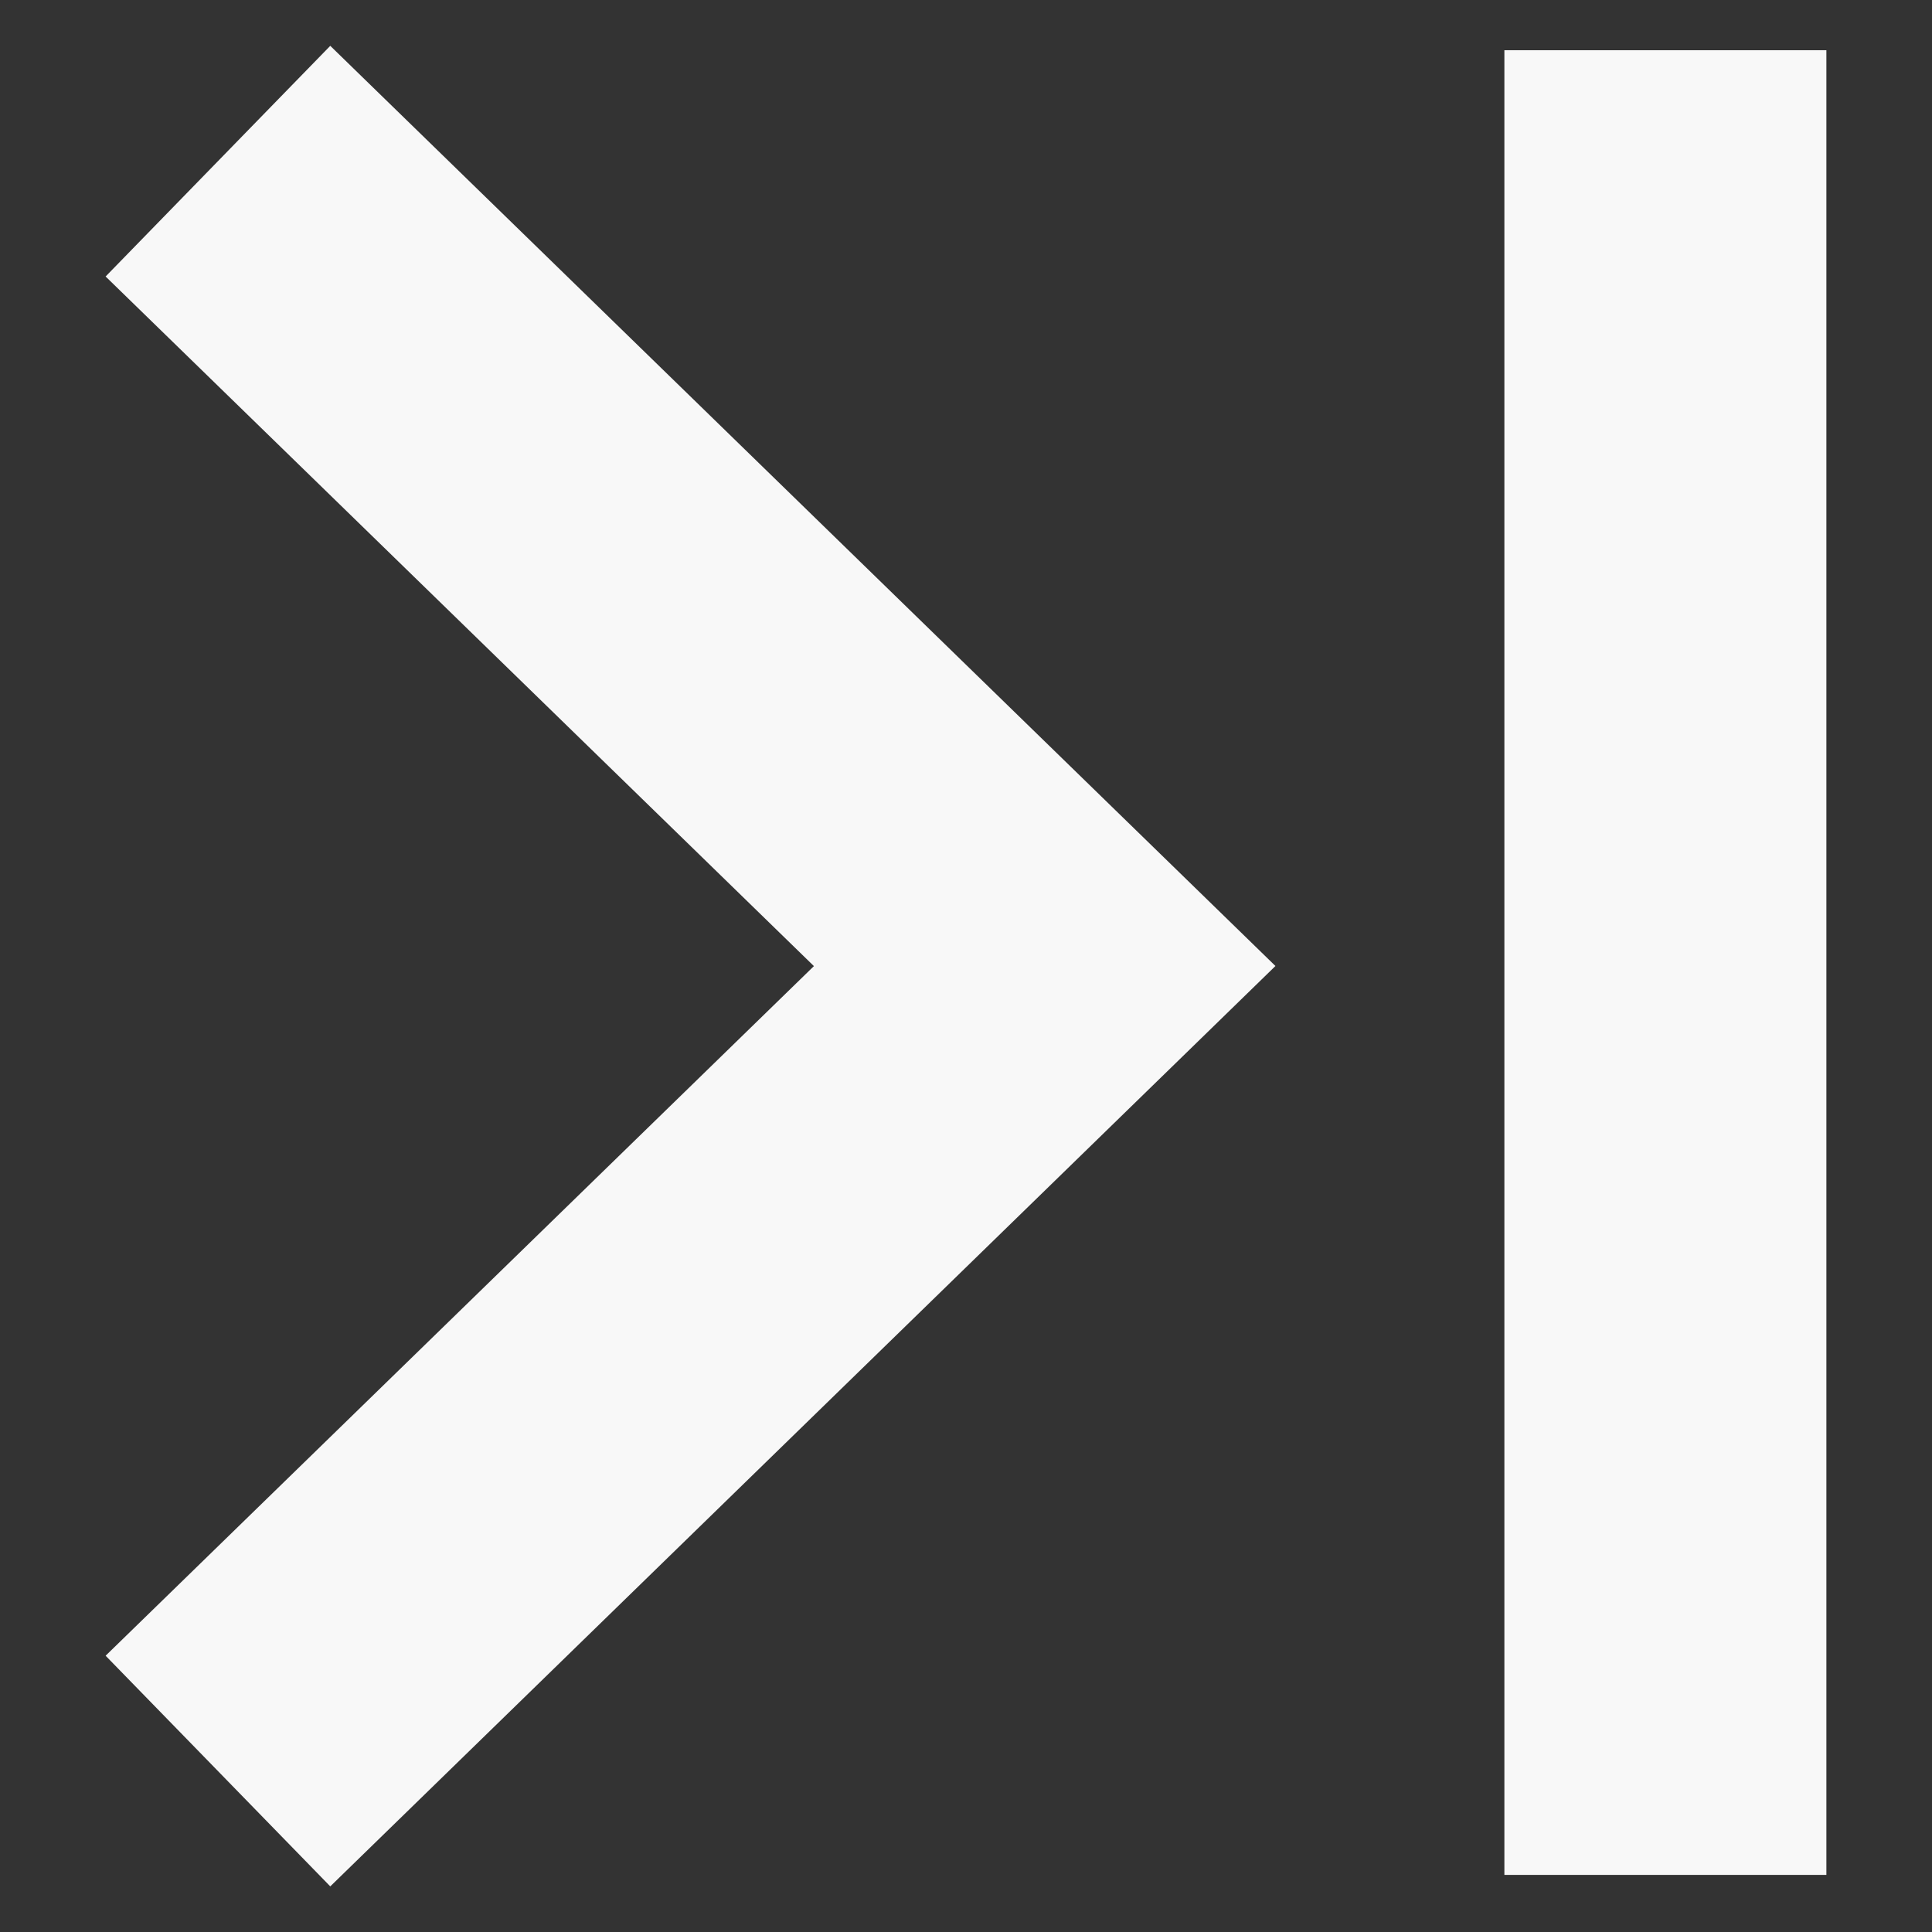
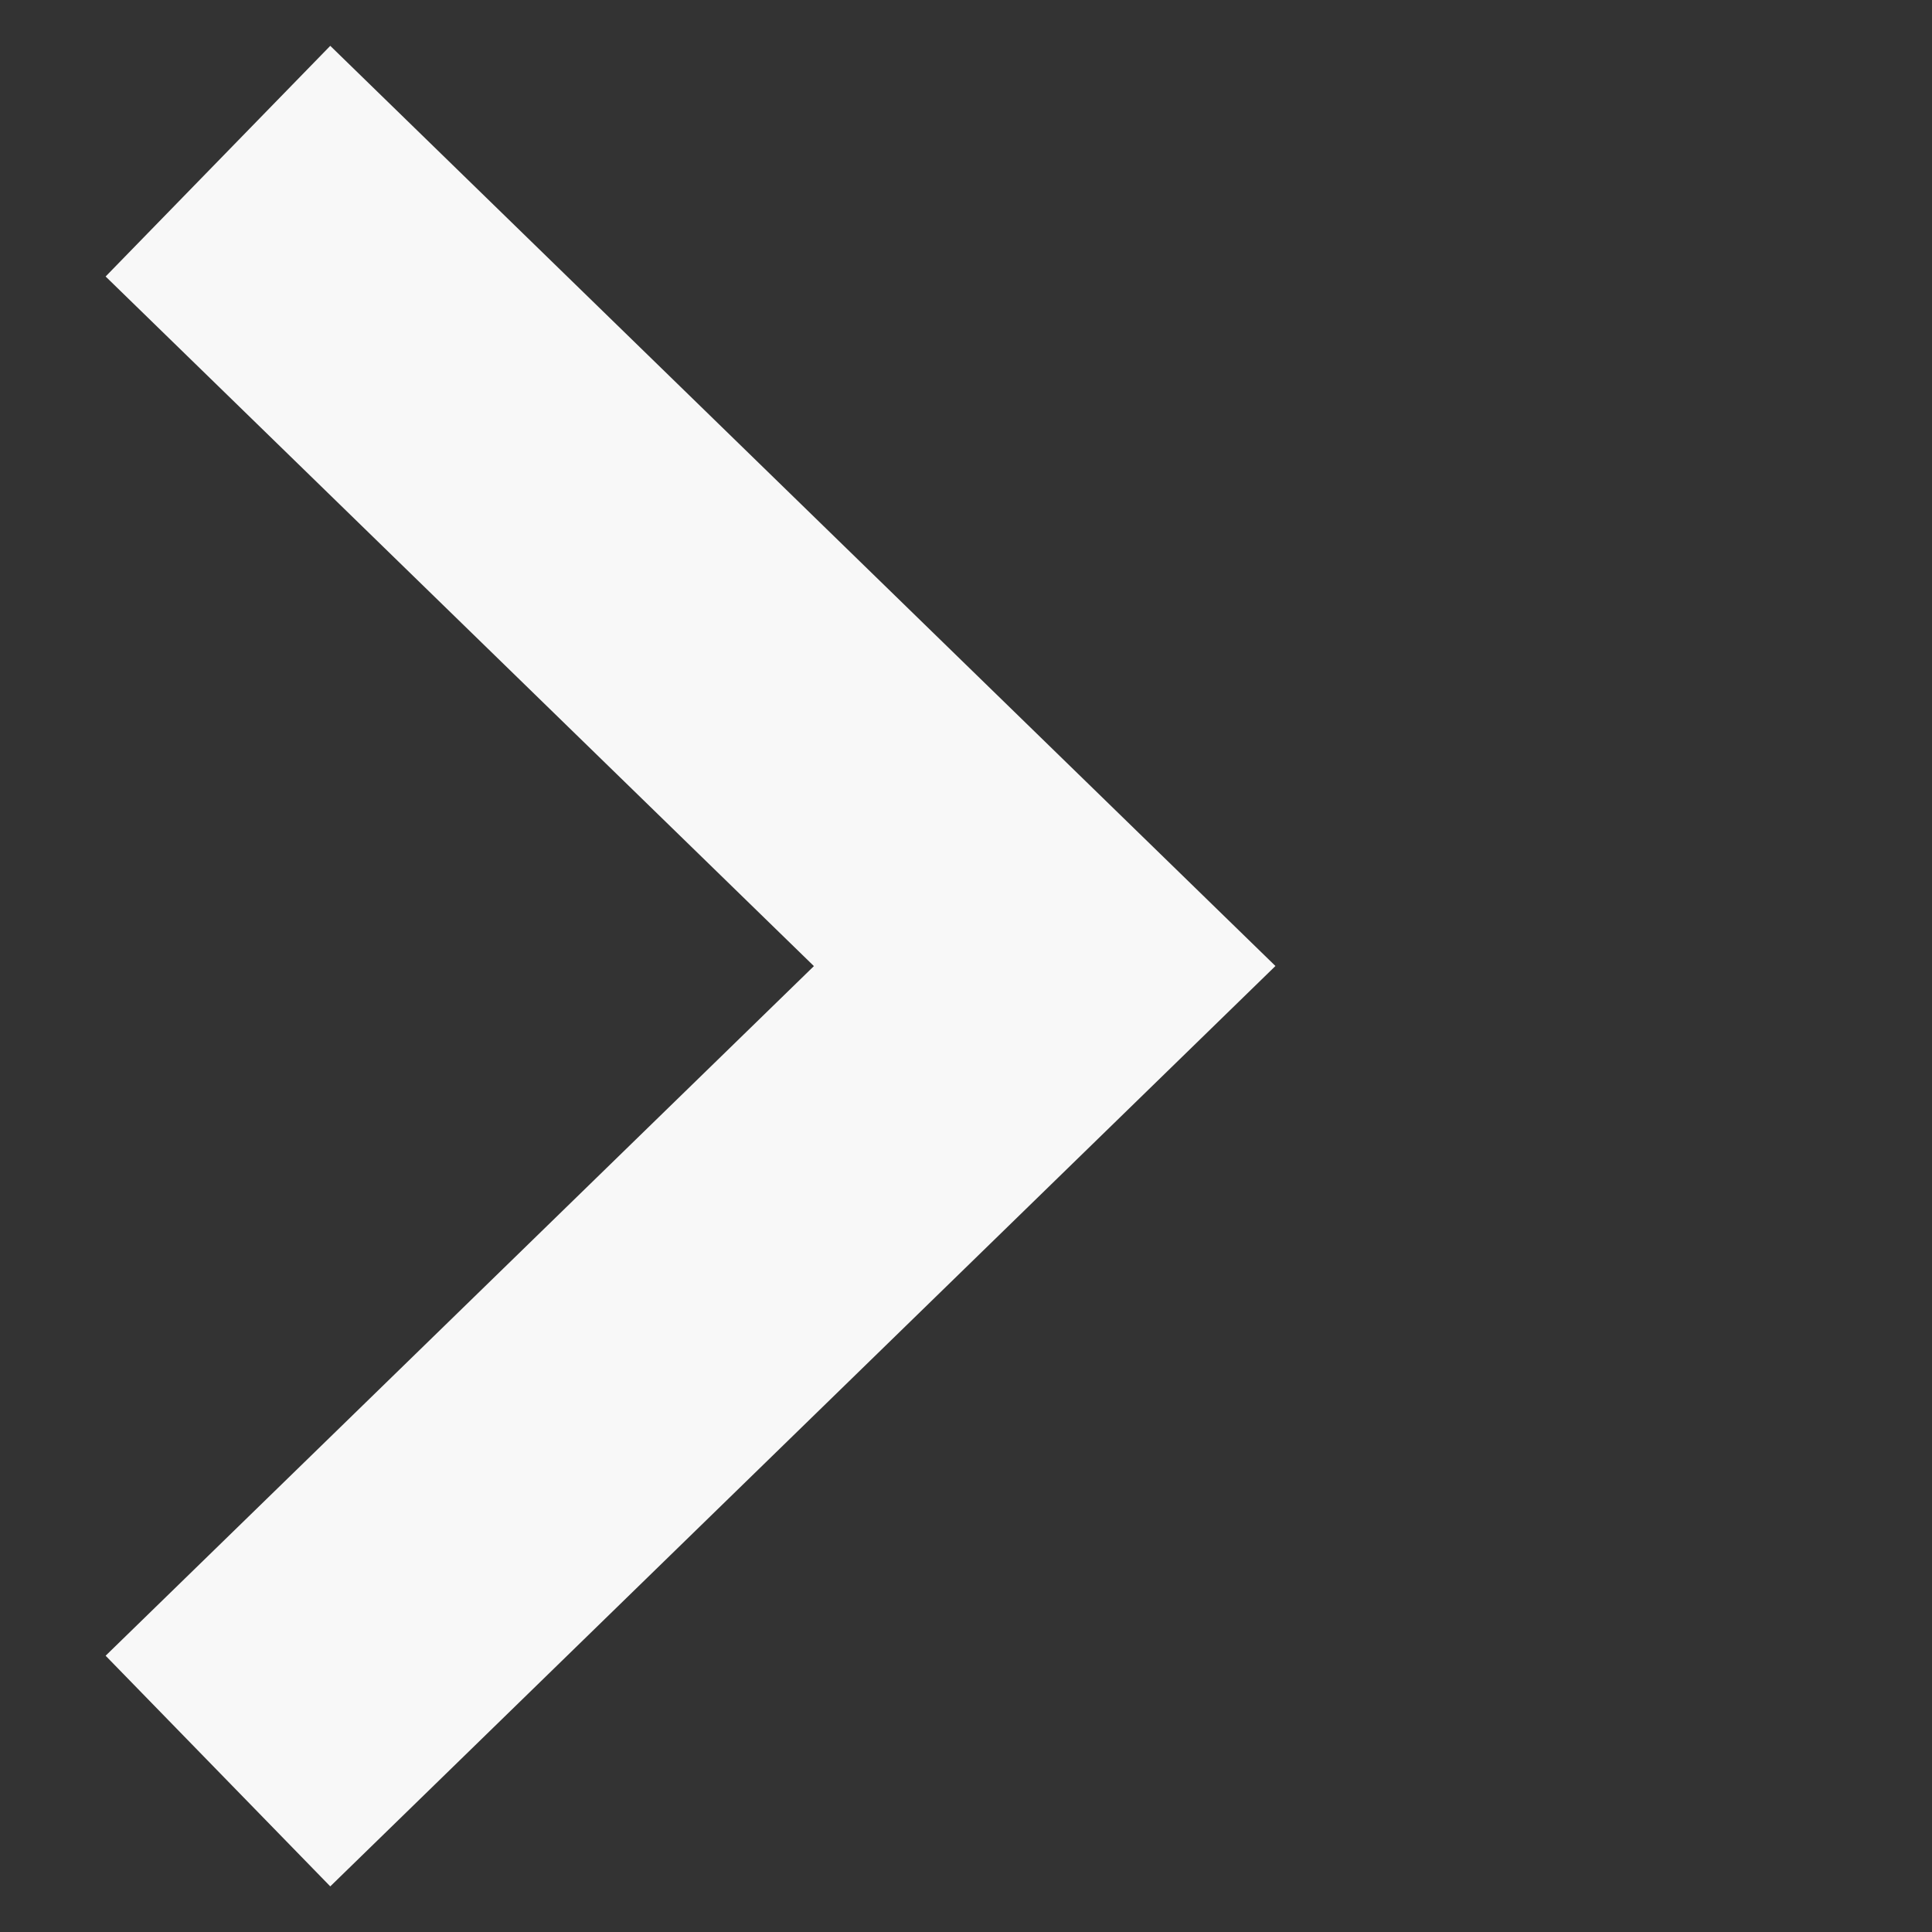
<svg xmlns="http://www.w3.org/2000/svg" fill="none" height="18" viewBox="0 0 18 18" width="18">
  <rect x="0" y="0" width="18" height="18" fill="#333333" stroke="none" />
  <g clip-rule="evenodd" fill="#f8f8f8" fill-rule="evenodd">
    <path d="m11.883 9-8.806 8.575-2.093-2.149 6.599-6.425-6.599-6.425 2.093-2.149z" />
-     <path d="m14.016 17.468v-17h3v8.5 8.5z" />
  </g>
</svg>